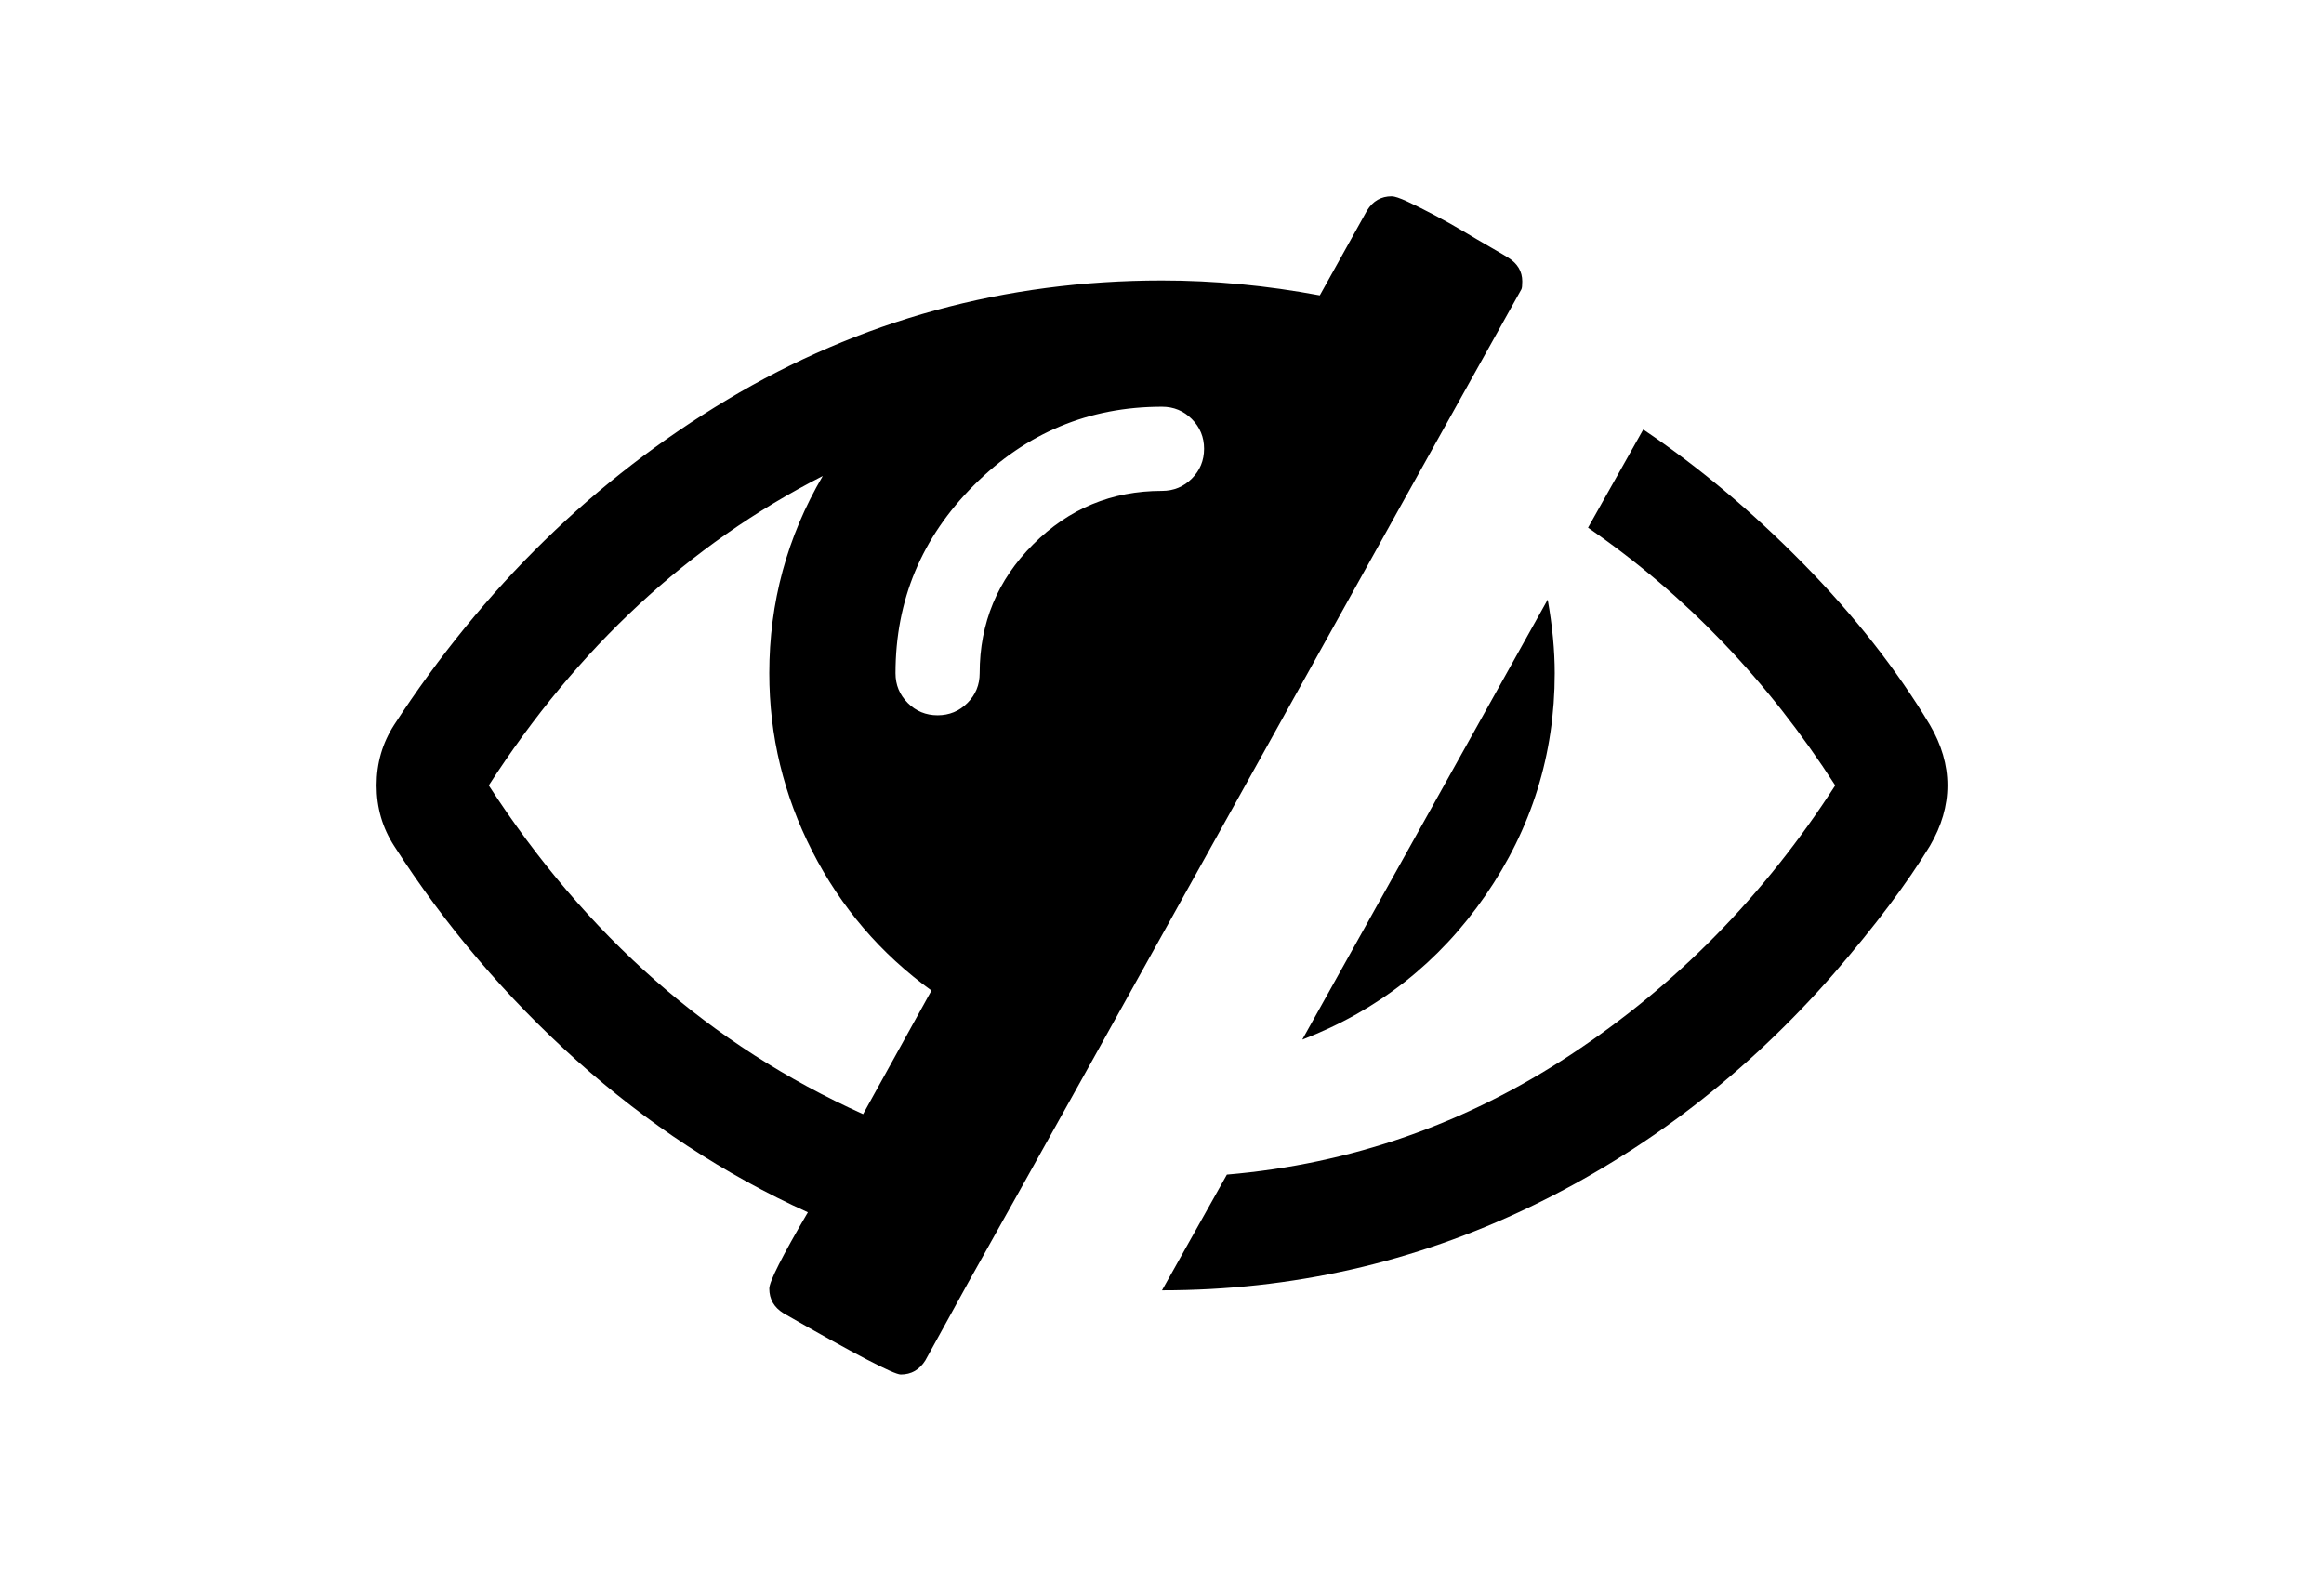
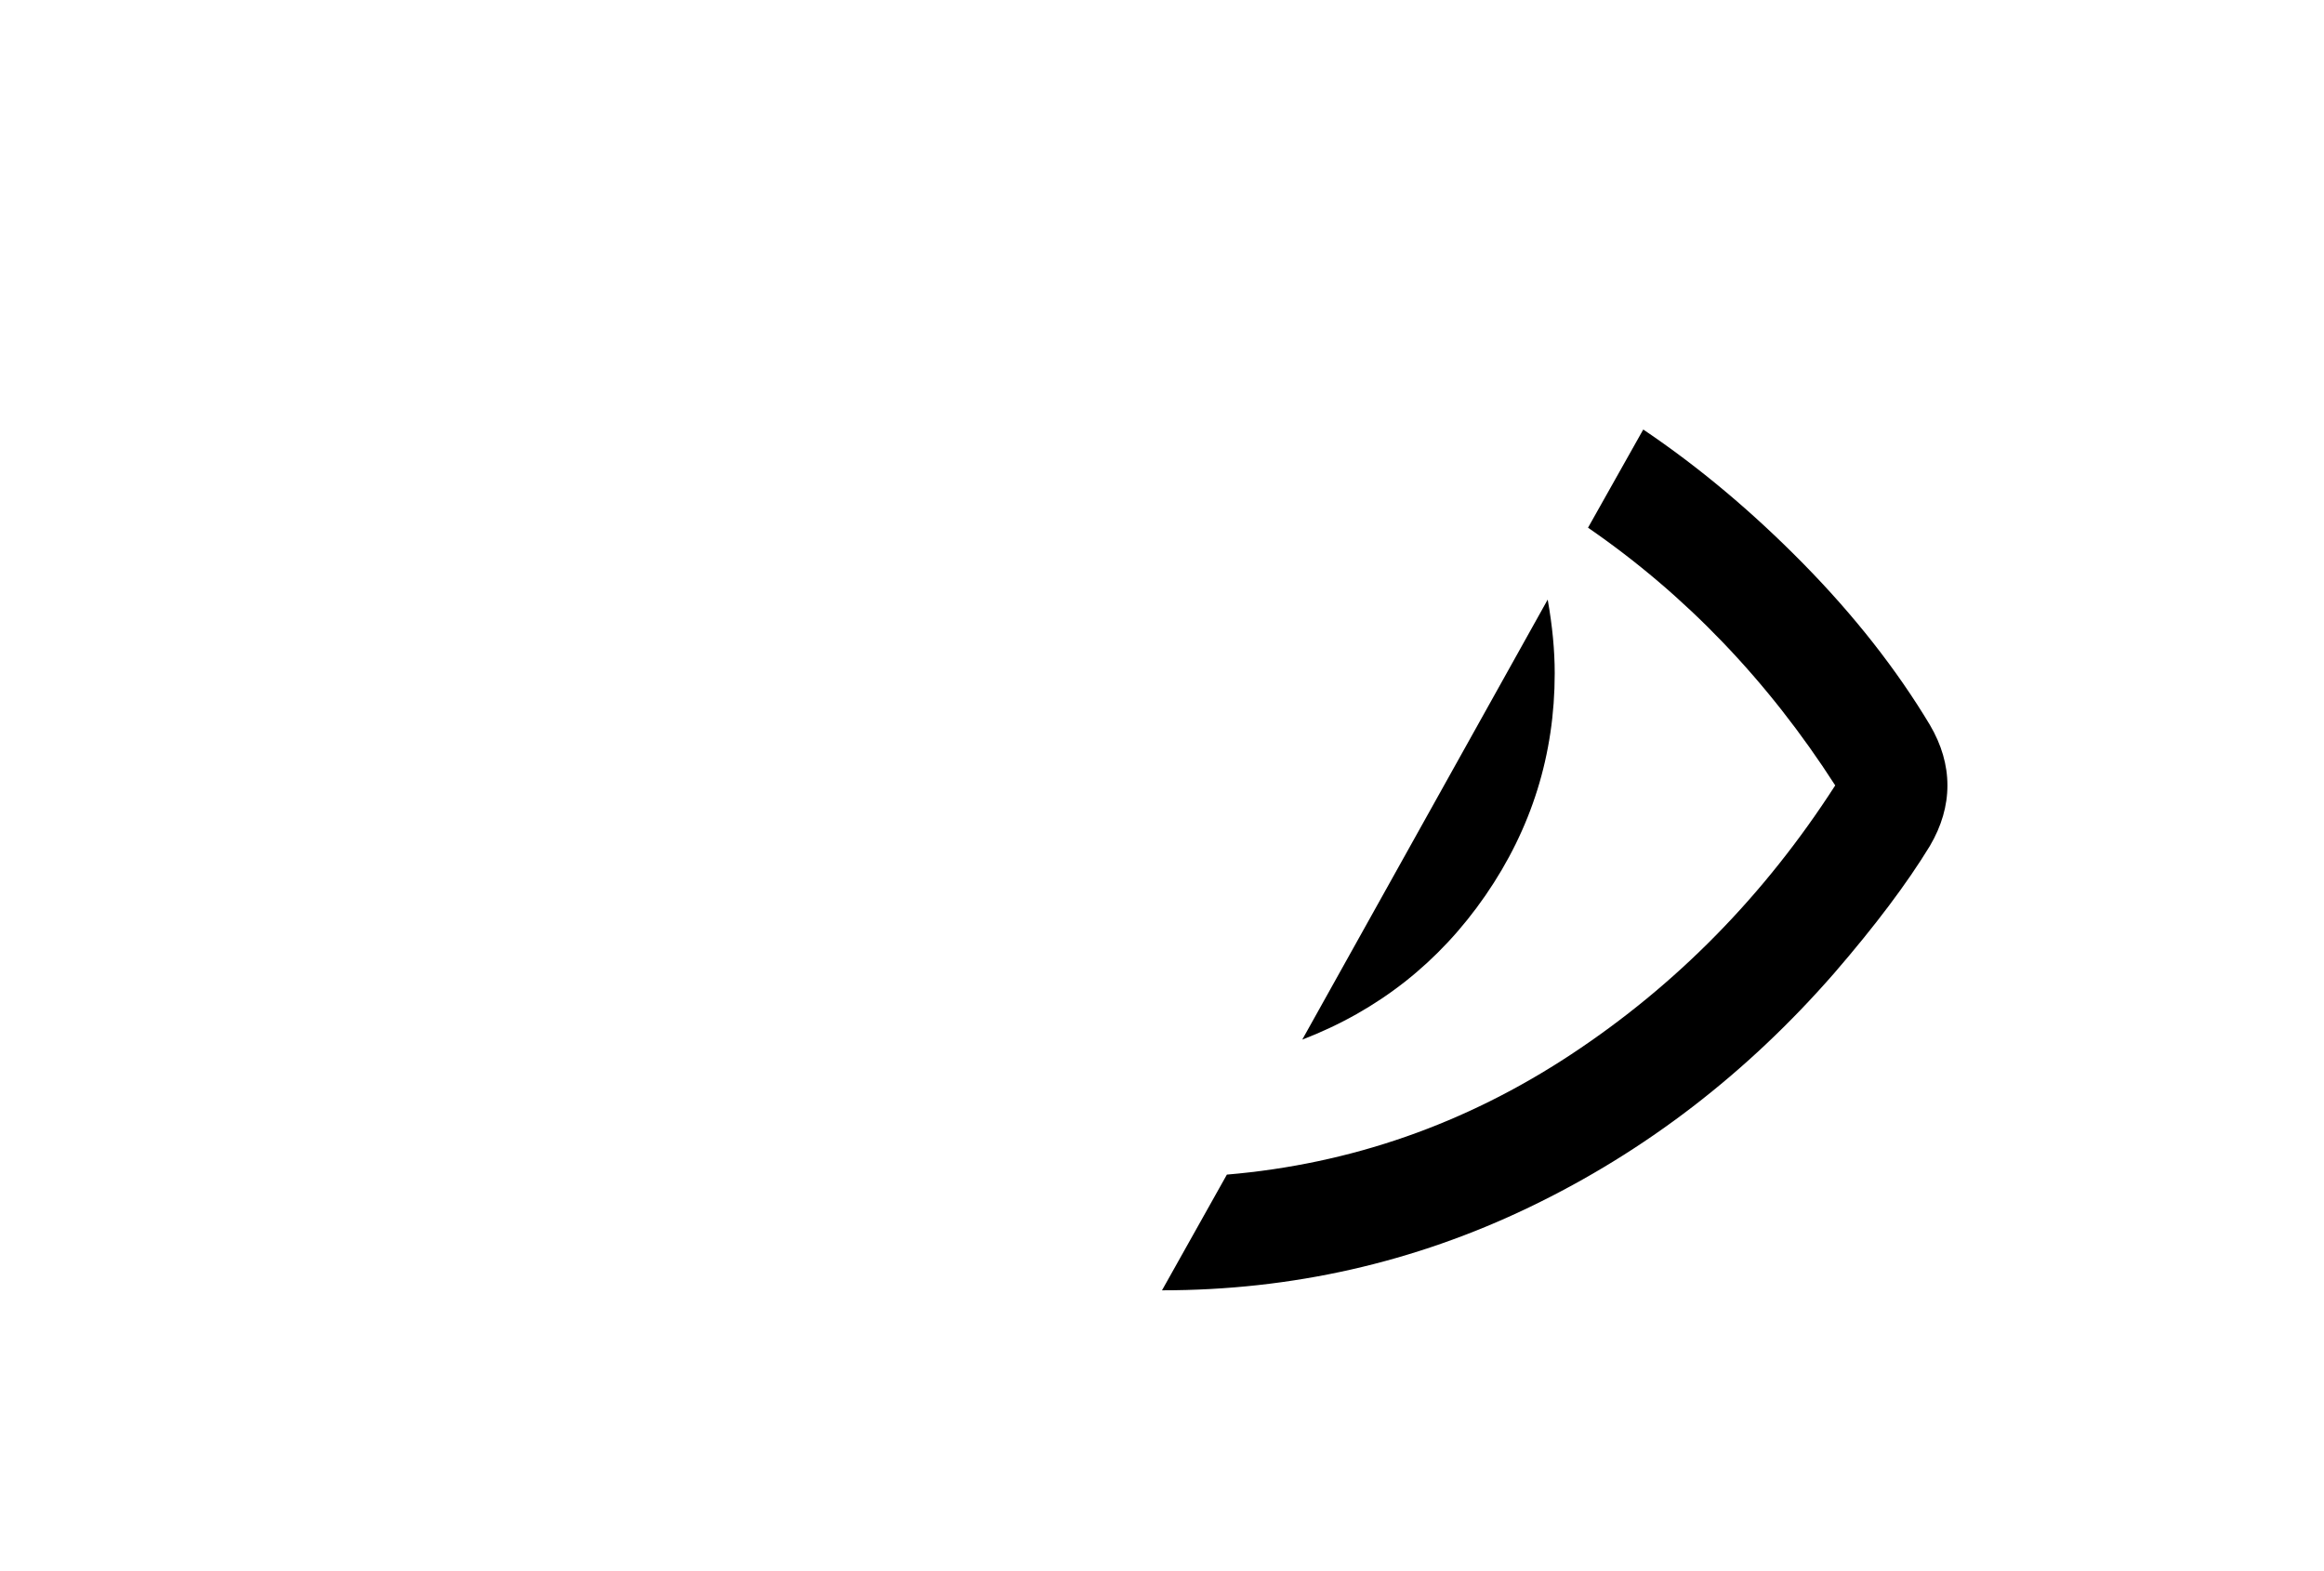
<svg xmlns="http://www.w3.org/2000/svg" version="1.1" id="Capa_1" x="0px" y="0px" width="216px" height="146px" viewBox="0 0 216 146" enable-background="new 0 0 216 146" xml:space="preserve">
  <g>
    <path d="M138.062,83.225c4.291-6.219,6.438-13.104,6.438-20.653c0-2.118-0.217-4.399-0.652-6.844l-22.812,40.899   C128.096,93.912,133.771,89.443,138.062,83.225z" />
-     <path d="M141.404,26.886c0.055-0.108,0.08-0.353,0.08-0.733c0-0.924-0.434-1.656-1.305-2.202c-0.162-0.108-0.691-0.421-1.588-0.938   c-0.896-0.515-1.752-1.018-2.566-1.507c-0.814-0.489-1.709-0.991-2.688-1.507c-0.978-0.516-1.819-0.937-2.524-1.263   c-0.707-0.326-1.196-0.489-1.467-0.489c-0.978,0-1.738,0.435-2.281,1.304l-4.399,7.903c-4.942-0.923-9.831-1.385-14.665-1.385   c-14.611,0-28.081,3.694-40.411,11.081c-12.33,7.388-22.649,17.463-30.96,30.227C35.543,69.062,35,70.936,35,73   c0,2.064,0.543,3.938,1.63,5.621c4.779,7.441,10.442,14.096,16.987,19.961c6.545,5.867,13.701,10.564,21.468,14.096   c-2.39,4.073-3.585,6.436-3.585,7.088c0,0.978,0.435,1.738,1.304,2.281c6.626,3.803,10.265,5.703,10.917,5.703   c0.977,0,1.738-0.436,2.281-1.305l3.992-7.25C95.752,108.93,104.333,93.531,115.74,73   C127.146,52.469,135.701,37.097,141.404,26.886z M80.218,103.553c-14.122-6.355-25.719-16.539-34.789-30.552   c8.256-12.819,18.603-22.406,31.041-28.76C73.157,49.889,71.5,56,71.5,62.572c0,5.812,1.33,11.324,3.992,16.539   c2.662,5.214,6.355,9.531,11.081,12.953L80.218,103.553z M110.771,44.483c-0.76,0.761-1.685,1.141-2.771,1.141   c-4.671,0-8.664,1.657-11.977,4.97c-3.314,3.314-4.97,7.306-4.97,11.977c0,1.087-0.381,2.01-1.141,2.771   c-0.761,0.761-1.684,1.141-2.77,1.141c-1.087,0-2.01-0.381-2.771-1.141c-0.761-0.761-1.141-1.685-1.141-2.771   c0-6.789,2.431-12.615,7.292-17.476c4.861-4.861,10.686-7.292,17.476-7.292c1.086,0,2.01,0.381,2.771,1.141   c0.76,0.76,1.141,1.684,1.141,2.77C111.91,42.801,111.529,43.724,110.771,44.483z" />
    <path d="M179.37,67.377c-3.097-5.159-7.021-10.157-11.772-14.991s-9.709-8.988-14.869-12.465l-5.133,9.125   c9.07,6.246,16.729,14.231,22.975,23.953c-6.571,10.211-14.76,18.549-24.562,25.012c-9.805,6.466-20.464,10.185-31.979,11.162   L108,119.928c12.059,0,23.451-2.58,34.178-7.74c10.727-5.158,20.165-12.41,28.312-21.752c3.802-4.4,6.762-8.338,8.881-11.814   C180.457,76.775,181,74.9,181,73C181,71.099,180.457,69.225,179.37,67.377z" />
  </g>
</svg>